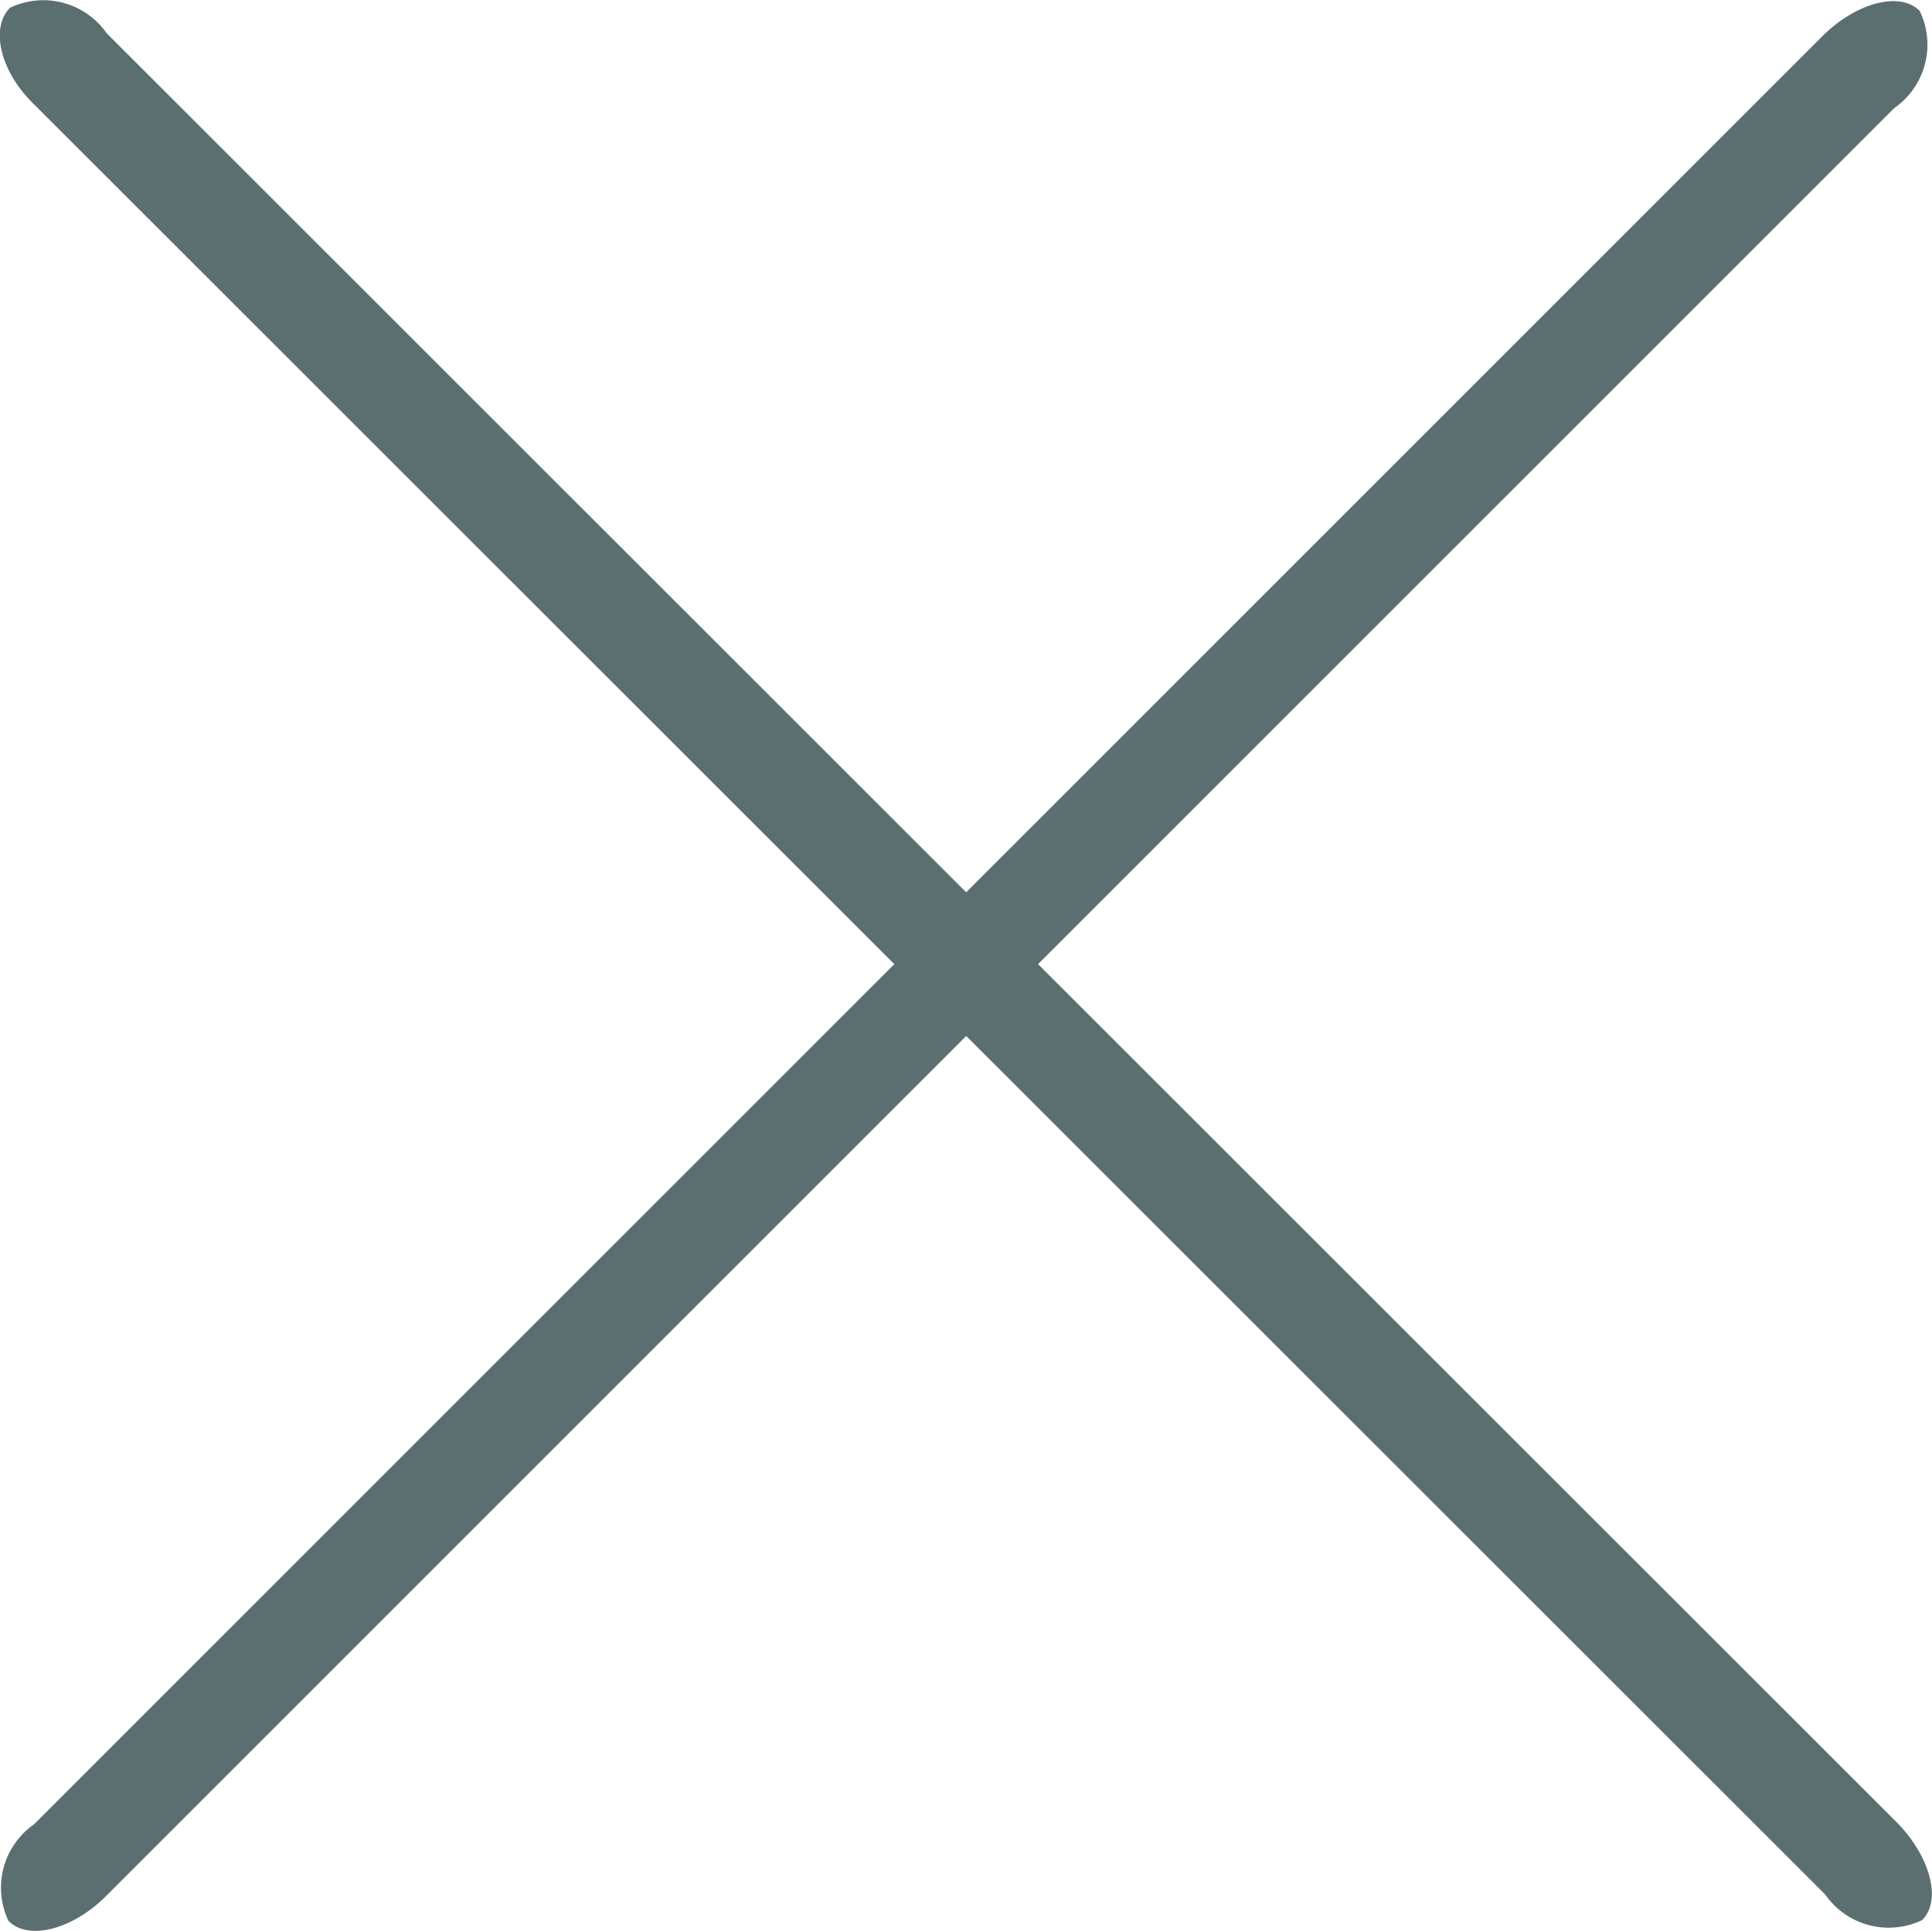
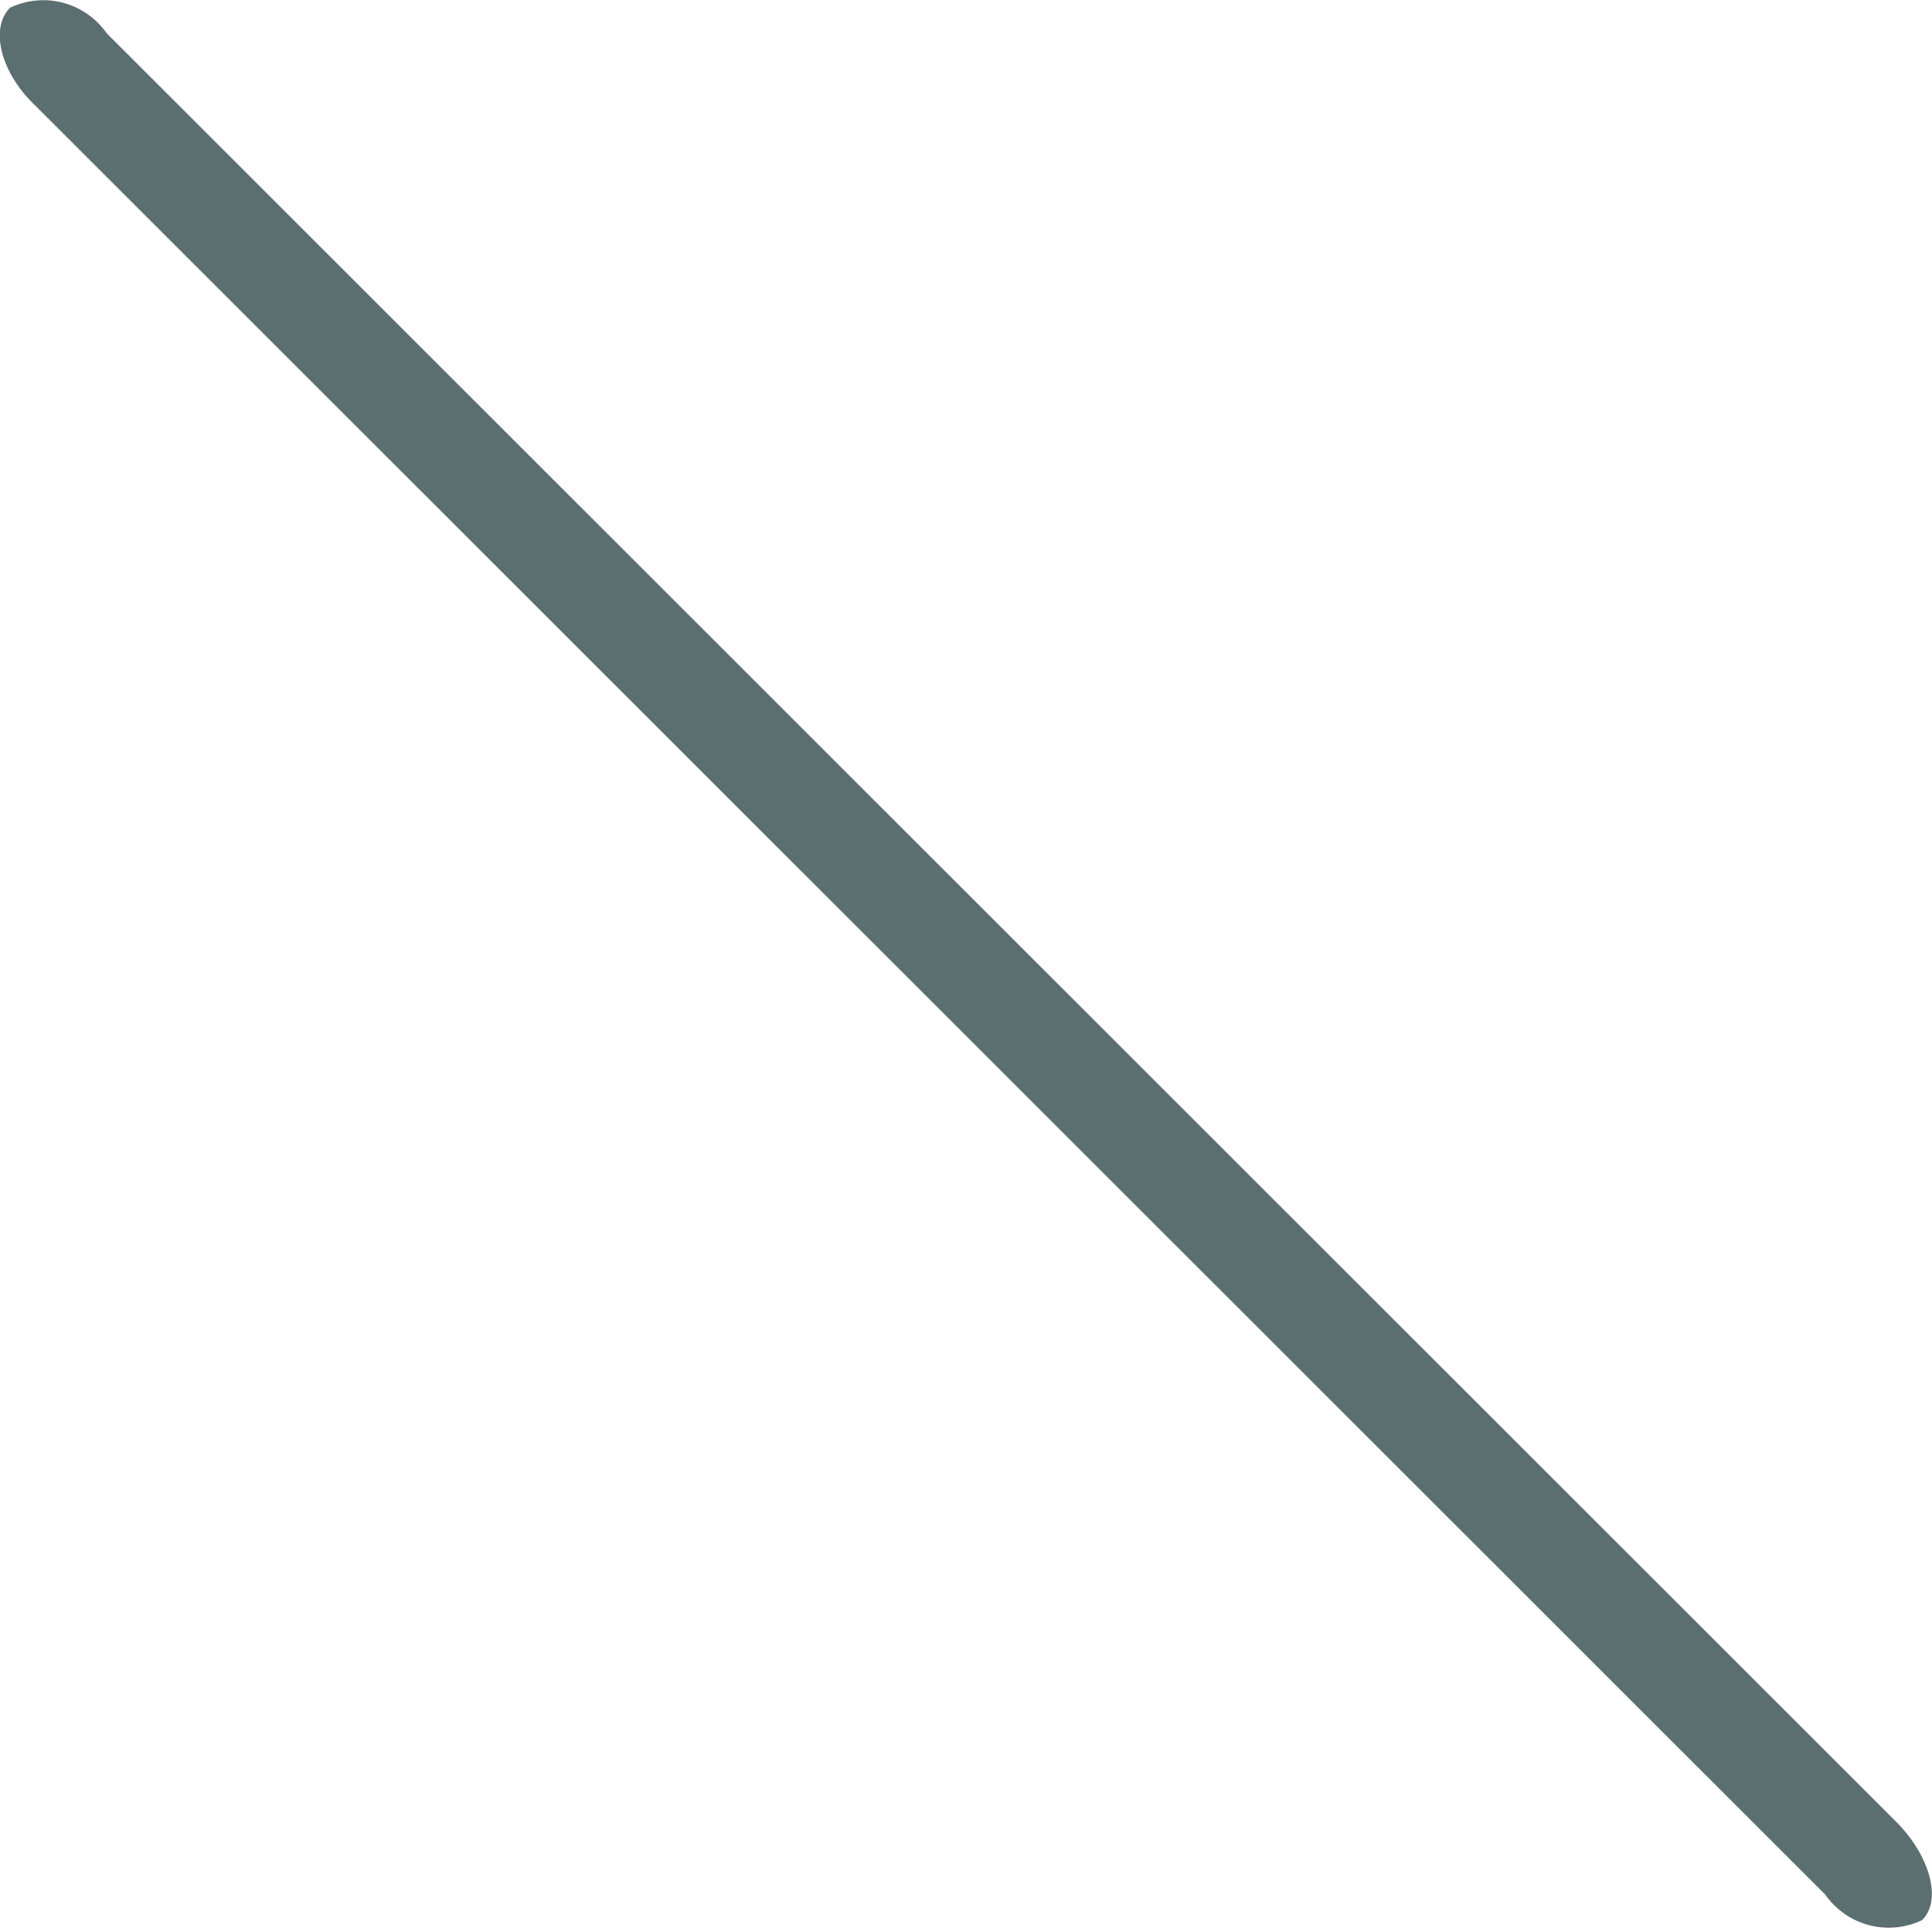
<svg xmlns="http://www.w3.org/2000/svg" id="Layer_1" data-name="Layer 1" viewBox="0 0 25 24.99">
  <defs>
    <style>.cls-1{fill:#5c6f70;}</style>
  </defs>
  <g id="button">
    <g id="noun_menu_51954" data-name="noun menu 51954">
      <g id="Group_5" data-name="Group 5">
-         <path id="Path_1" data-name="Path 1" class="cls-1" d="M.11,24.87c.26.26.83.11,1.26-.32L24.51,1.41A1,1,0,0,0,24.84.15c-.26-.26-.83-.1-1.26.33L.44,23.62A1,1,0,0,0,.11,24.87Z" transform="translate(0 -0.01)" />
-       </g>
+         </g>
    </g>
  </g>
  <g id="button-2">
    <g id="noun_menu_51954-2" data-name="noun menu 51954-2">
      <g id="Group_5-2" data-name="Group 5-2">
        <path id="Path_1-2" data-name="Path 1-2" class="cls-1" d="M.13.11C-.13.37,0,.94.45,1.37L23.62,24.53a1,1,0,0,0,1.25.33c.26-.25.11-.82-.32-1.26L1.38.44A1,1,0,0,0,.13.11Z" transform="translate(0 -0.01)" />
      </g>
    </g>
  </g>
</svg>